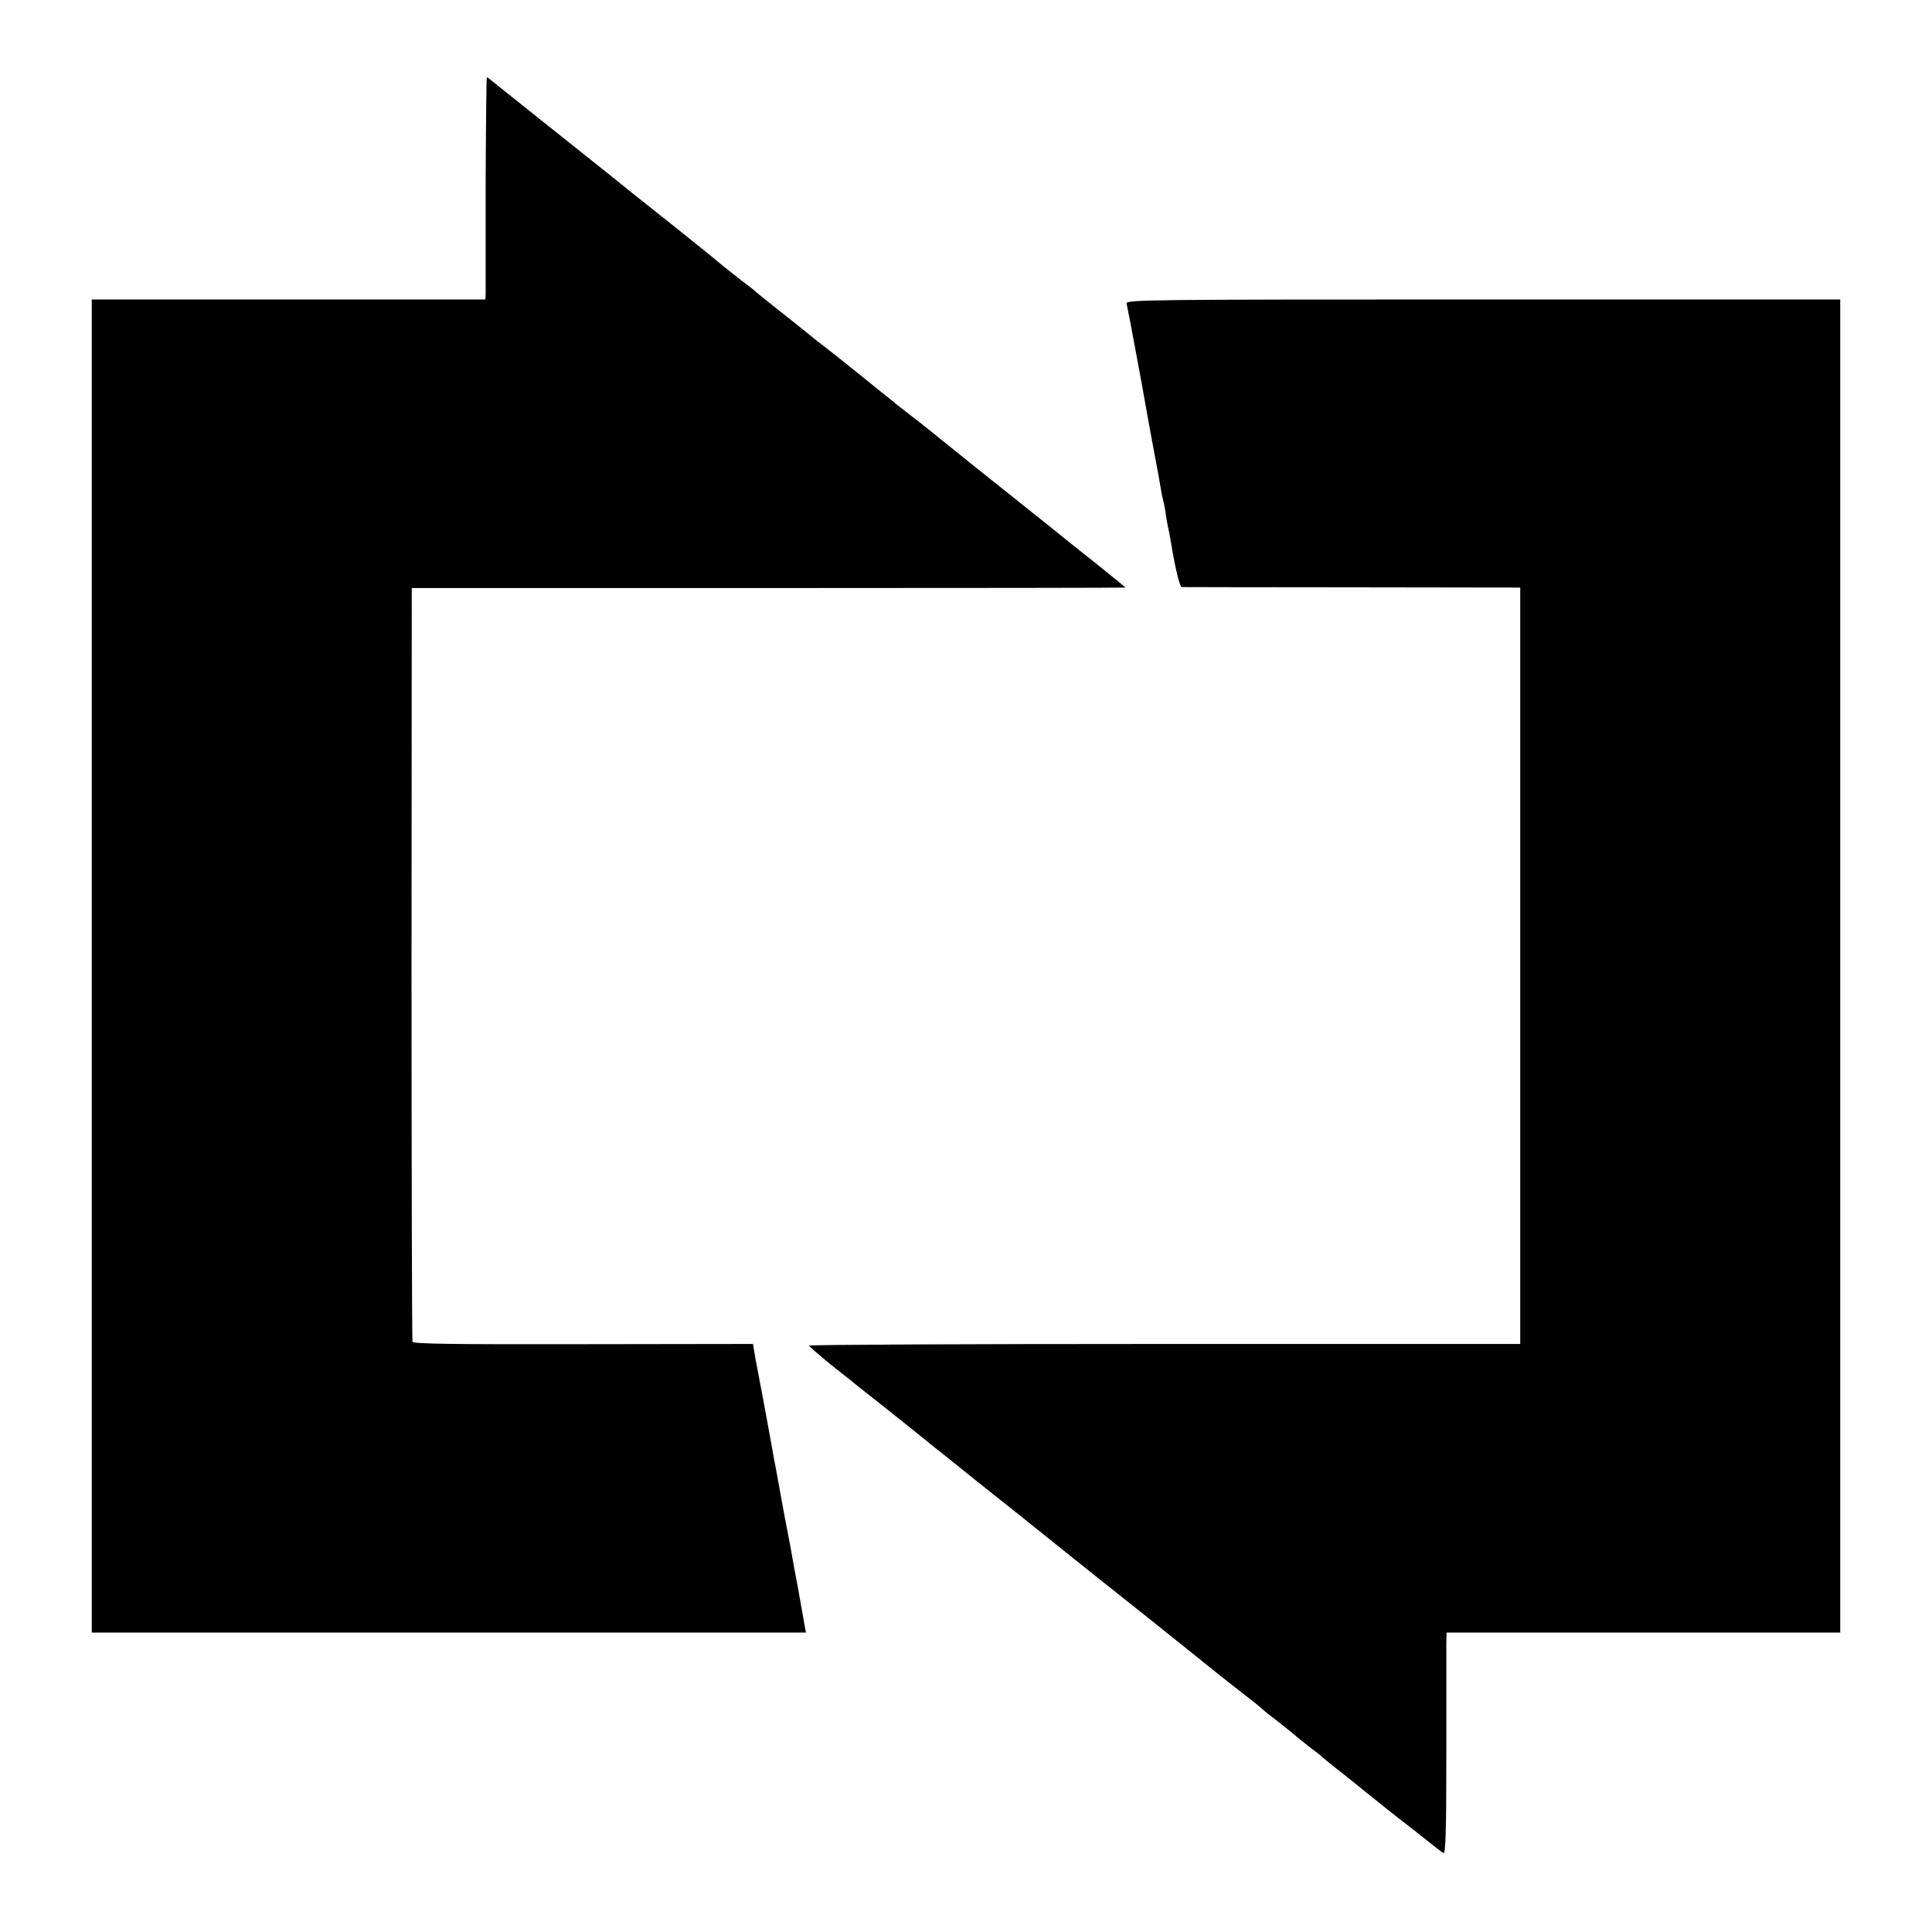
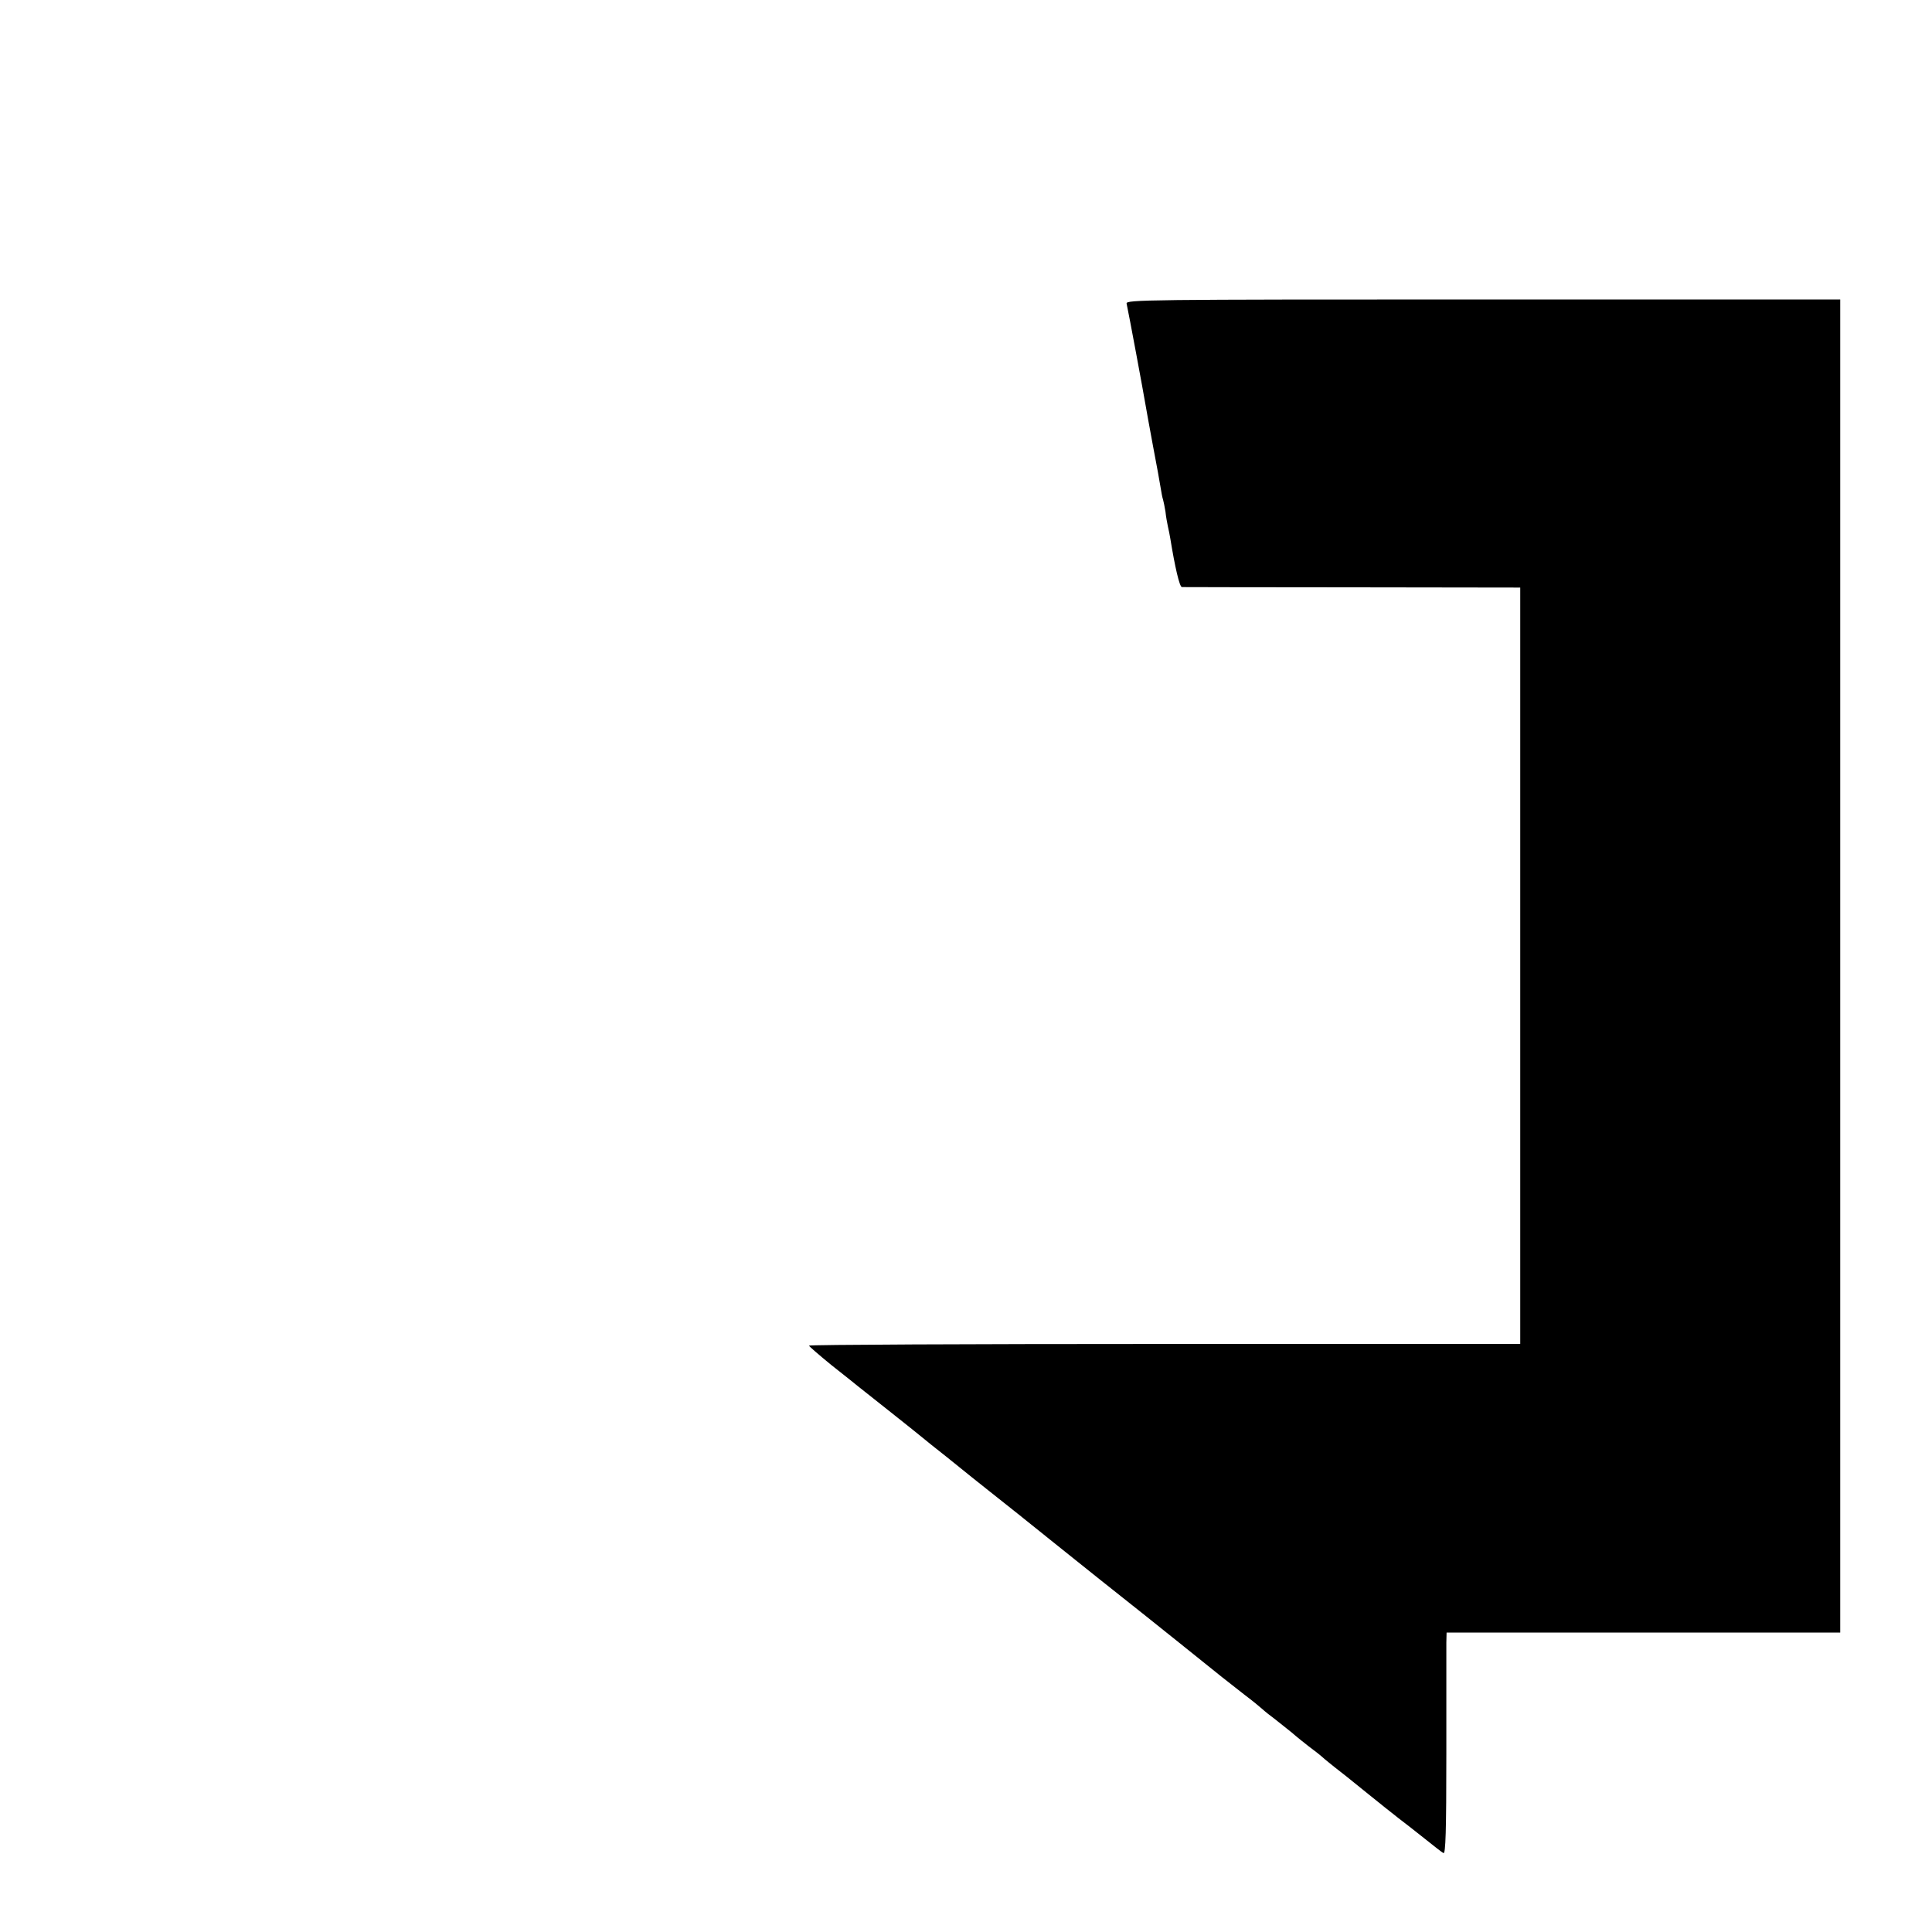
<svg xmlns="http://www.w3.org/2000/svg" version="1.0" width="800pt" height="800pt" viewBox="0 0 800 800" preserveAspectRatio="xMidYMid meet">
  <g transform="translate(0,800) scale(0.1,-0.1)" fill="#000000" stroke="none">
-     <path d="M2011 7243 c0 -241 0 -448 0 -460 l-1 -23 -815 0 -815 0 0 -2760 0 -2760 1479 0 1478 0 -13 73 c-7 39 -15 86 -18 102 -11 56 -28 150 -32 175 -3 14 -13 70 -24 125 -10 55 -24 129 -30 165 -7 36 -14 76 -17 90 -2 14 -15 84 -28 155 -13 72 -27 144 -30 160 -3 17 -11 57 -17 90 l-10 60 -703 -1 c-520 -1 -705 1 -707 10 -2 6 -4 711 -4 1566 l1 1555 1478 0 c812 0 1477 1 1477 2 0 1 -48 41 -107 88 -60 47 -115 92 -123 98 -43 35 -181 145 -211 169 -51 40 -318 254 -363 291 -22 18 -60 48 -85 67 -25 19 -51 40 -58 45 -6 6 -37 30 -68 55 -31 25 -87 70 -124 100 -37 30 -83 66 -101 80 -19 14 -53 41 -76 60 -23 19 -77 62 -119 95 -42 33 -83 66 -91 73 -8 8 -36 30 -63 50 -26 21 -68 53 -92 73 -24 21 -107 87 -184 149 -77 61 -156 124 -175 139 -19 16 -154 124 -300 240 -146 116 -273 218 -283 226 -9 8 -19 15 -21 15 -2 0 -4 -197 -5 -437z" />
    <path d="M4665 6743 c10 -46 70 -369 79 -423 2 -14 16 -88 30 -165 15 -77 29 -156 32 -175 3 -19 7 -41 10 -49 2 -8 7 -30 10 -50 2 -20 7 -47 10 -61 3 -14 8 -36 10 -50 19 -117 38 -200 48 -201 6 0 324 -1 706 -1 l695 -1 0 -1566 0 -1566 -1473 0 c-809 0 -1472 -3 -1472 -7 0 -3 42 -39 92 -80 51 -40 102 -81 113 -90 11 -9 72 -57 135 -107 63 -50 122 -97 130 -104 8 -7 53 -43 100 -80 47 -38 93 -75 103 -83 9 -7 95 -76 190 -151 94 -76 179 -143 187 -150 8 -7 78 -62 155 -124 77 -61 156 -124 175 -139 19 -15 96 -77 170 -136 156 -126 187 -150 255 -203 28 -21 60 -47 71 -57 12 -11 36 -30 55 -44 18 -14 49 -39 69 -55 19 -17 51 -42 70 -57 19 -14 45 -34 56 -44 12 -11 35 -29 51 -42 16 -12 74 -58 129 -103 54 -44 115 -92 134 -107 19 -14 67 -52 105 -82 39 -31 75 -60 82 -63 9 -6 12 90 12 410 0 230 0 437 0 461 l1 42 815 0 815 0 0 2760 0 2760 -1479 0 c-1403 0 -1479 -1 -1476 -17z" />
  </g>
</svg>